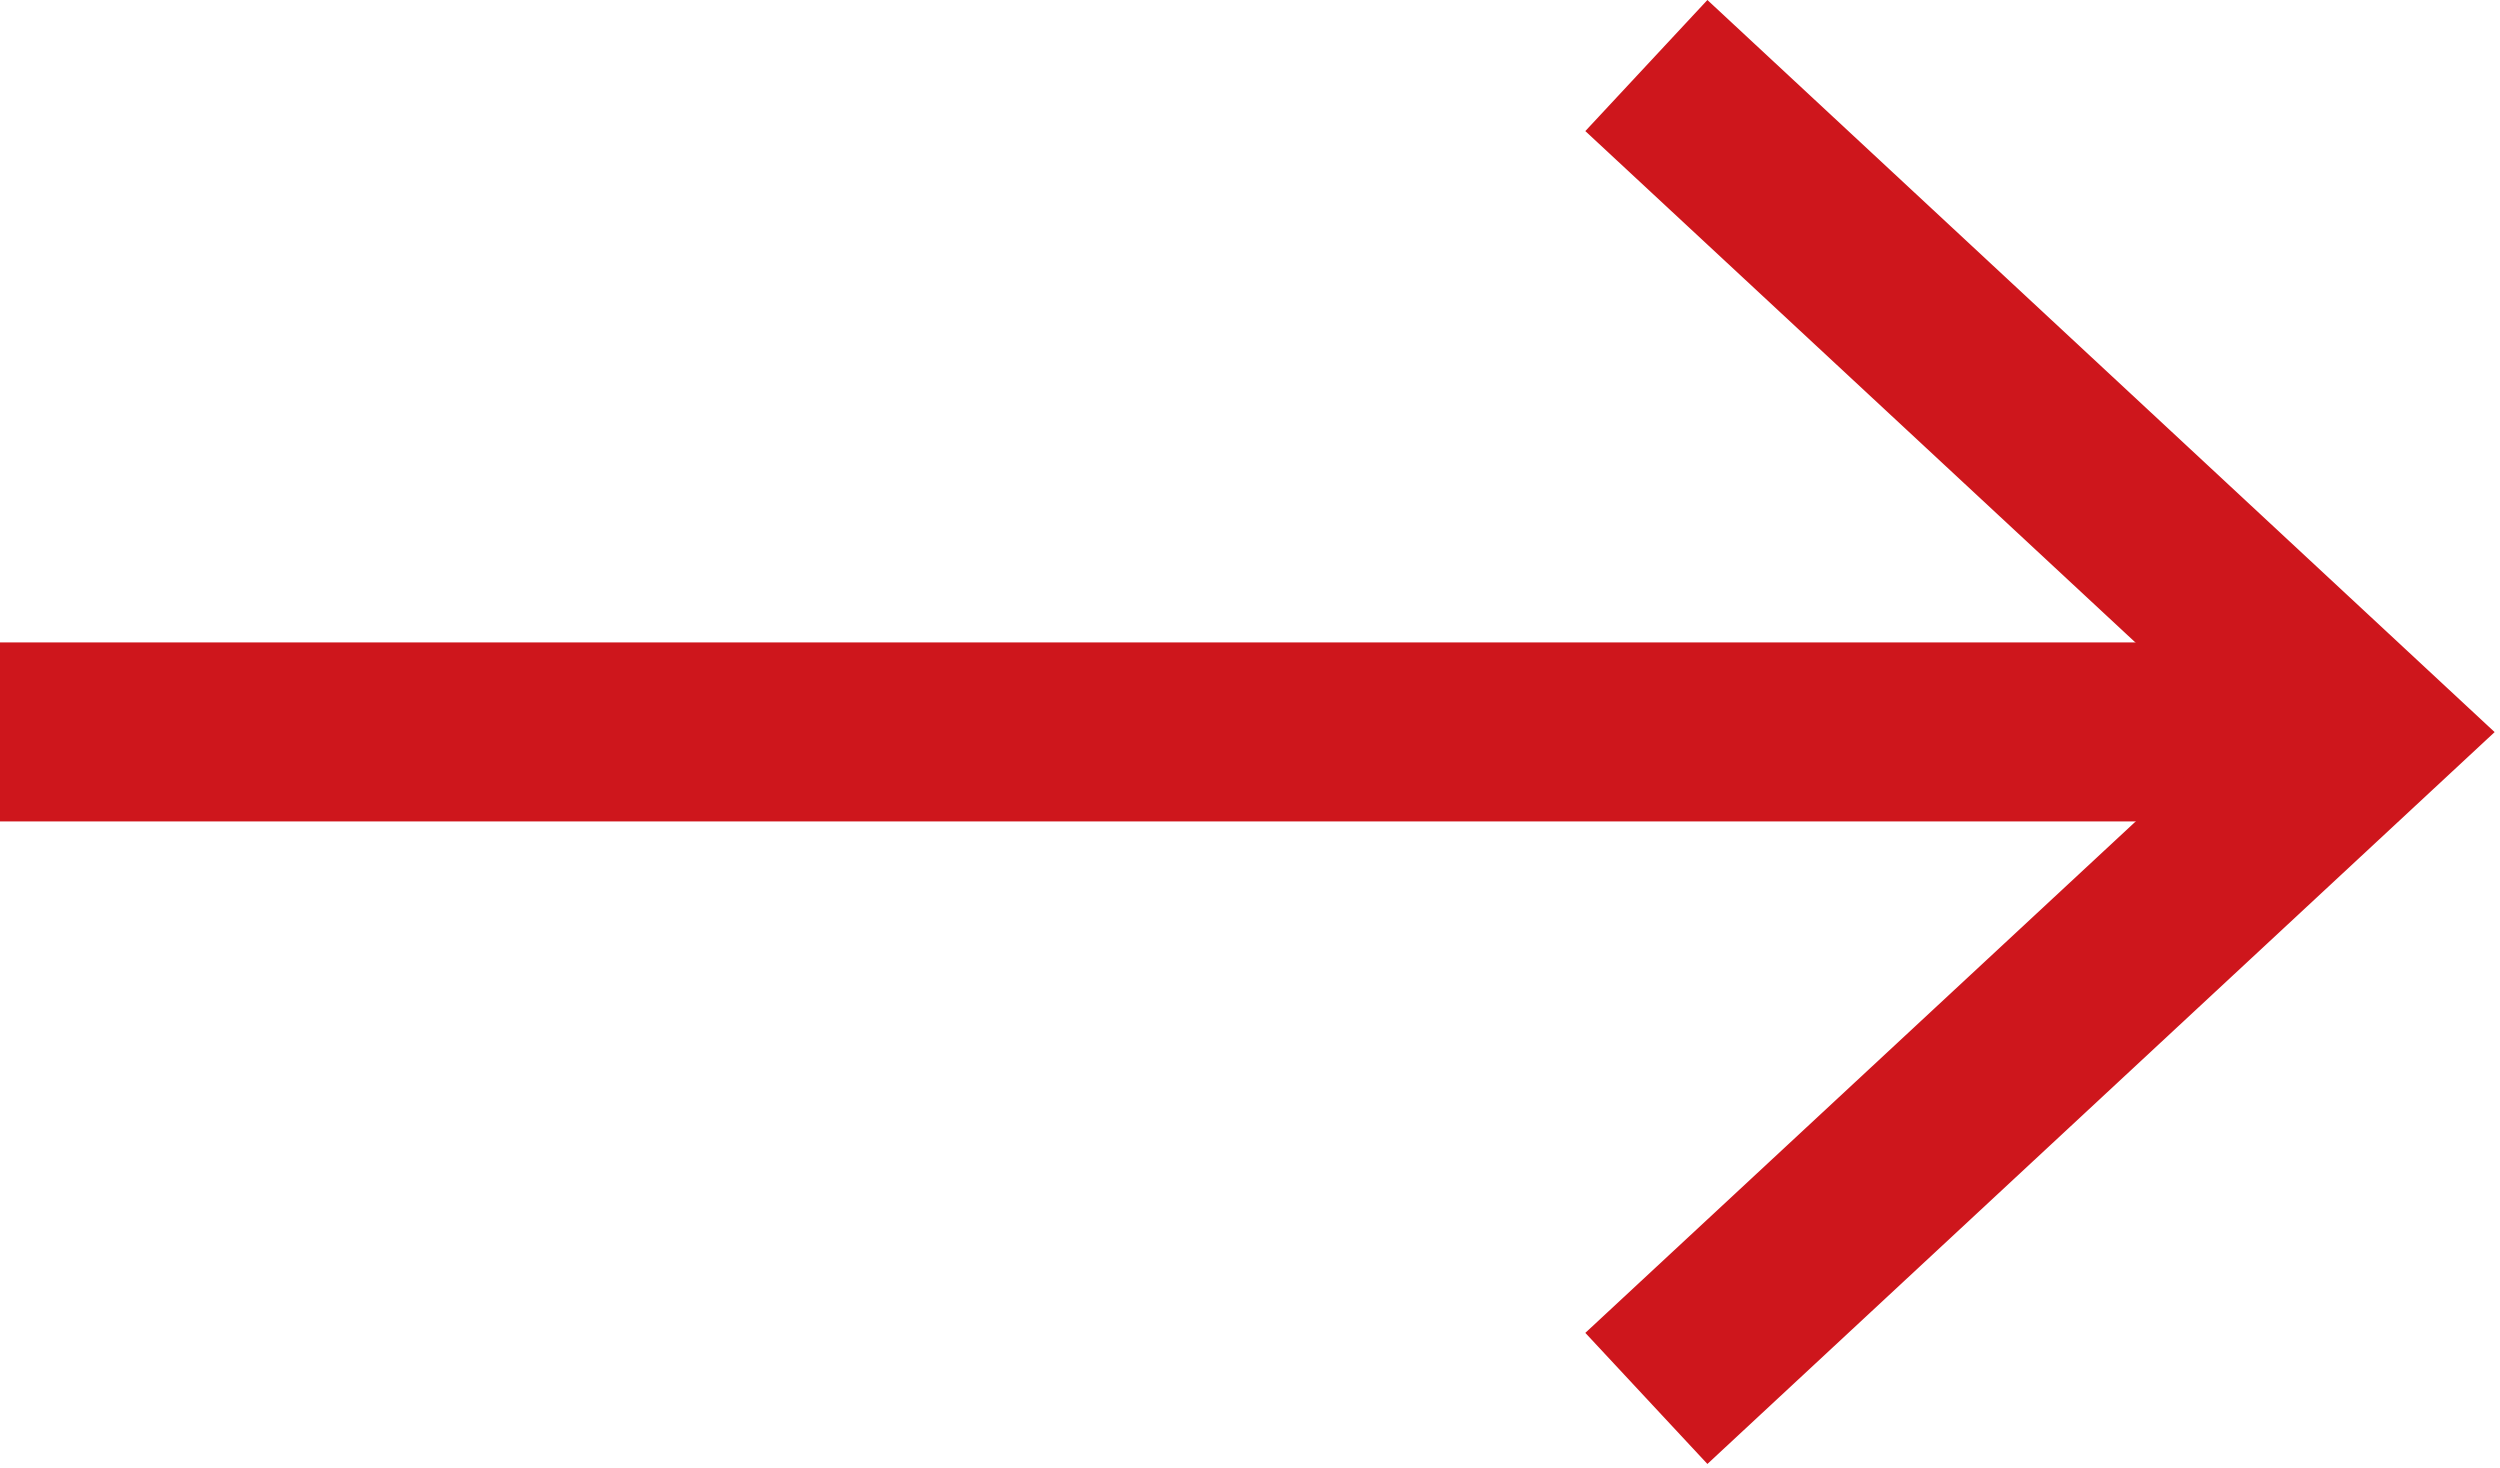
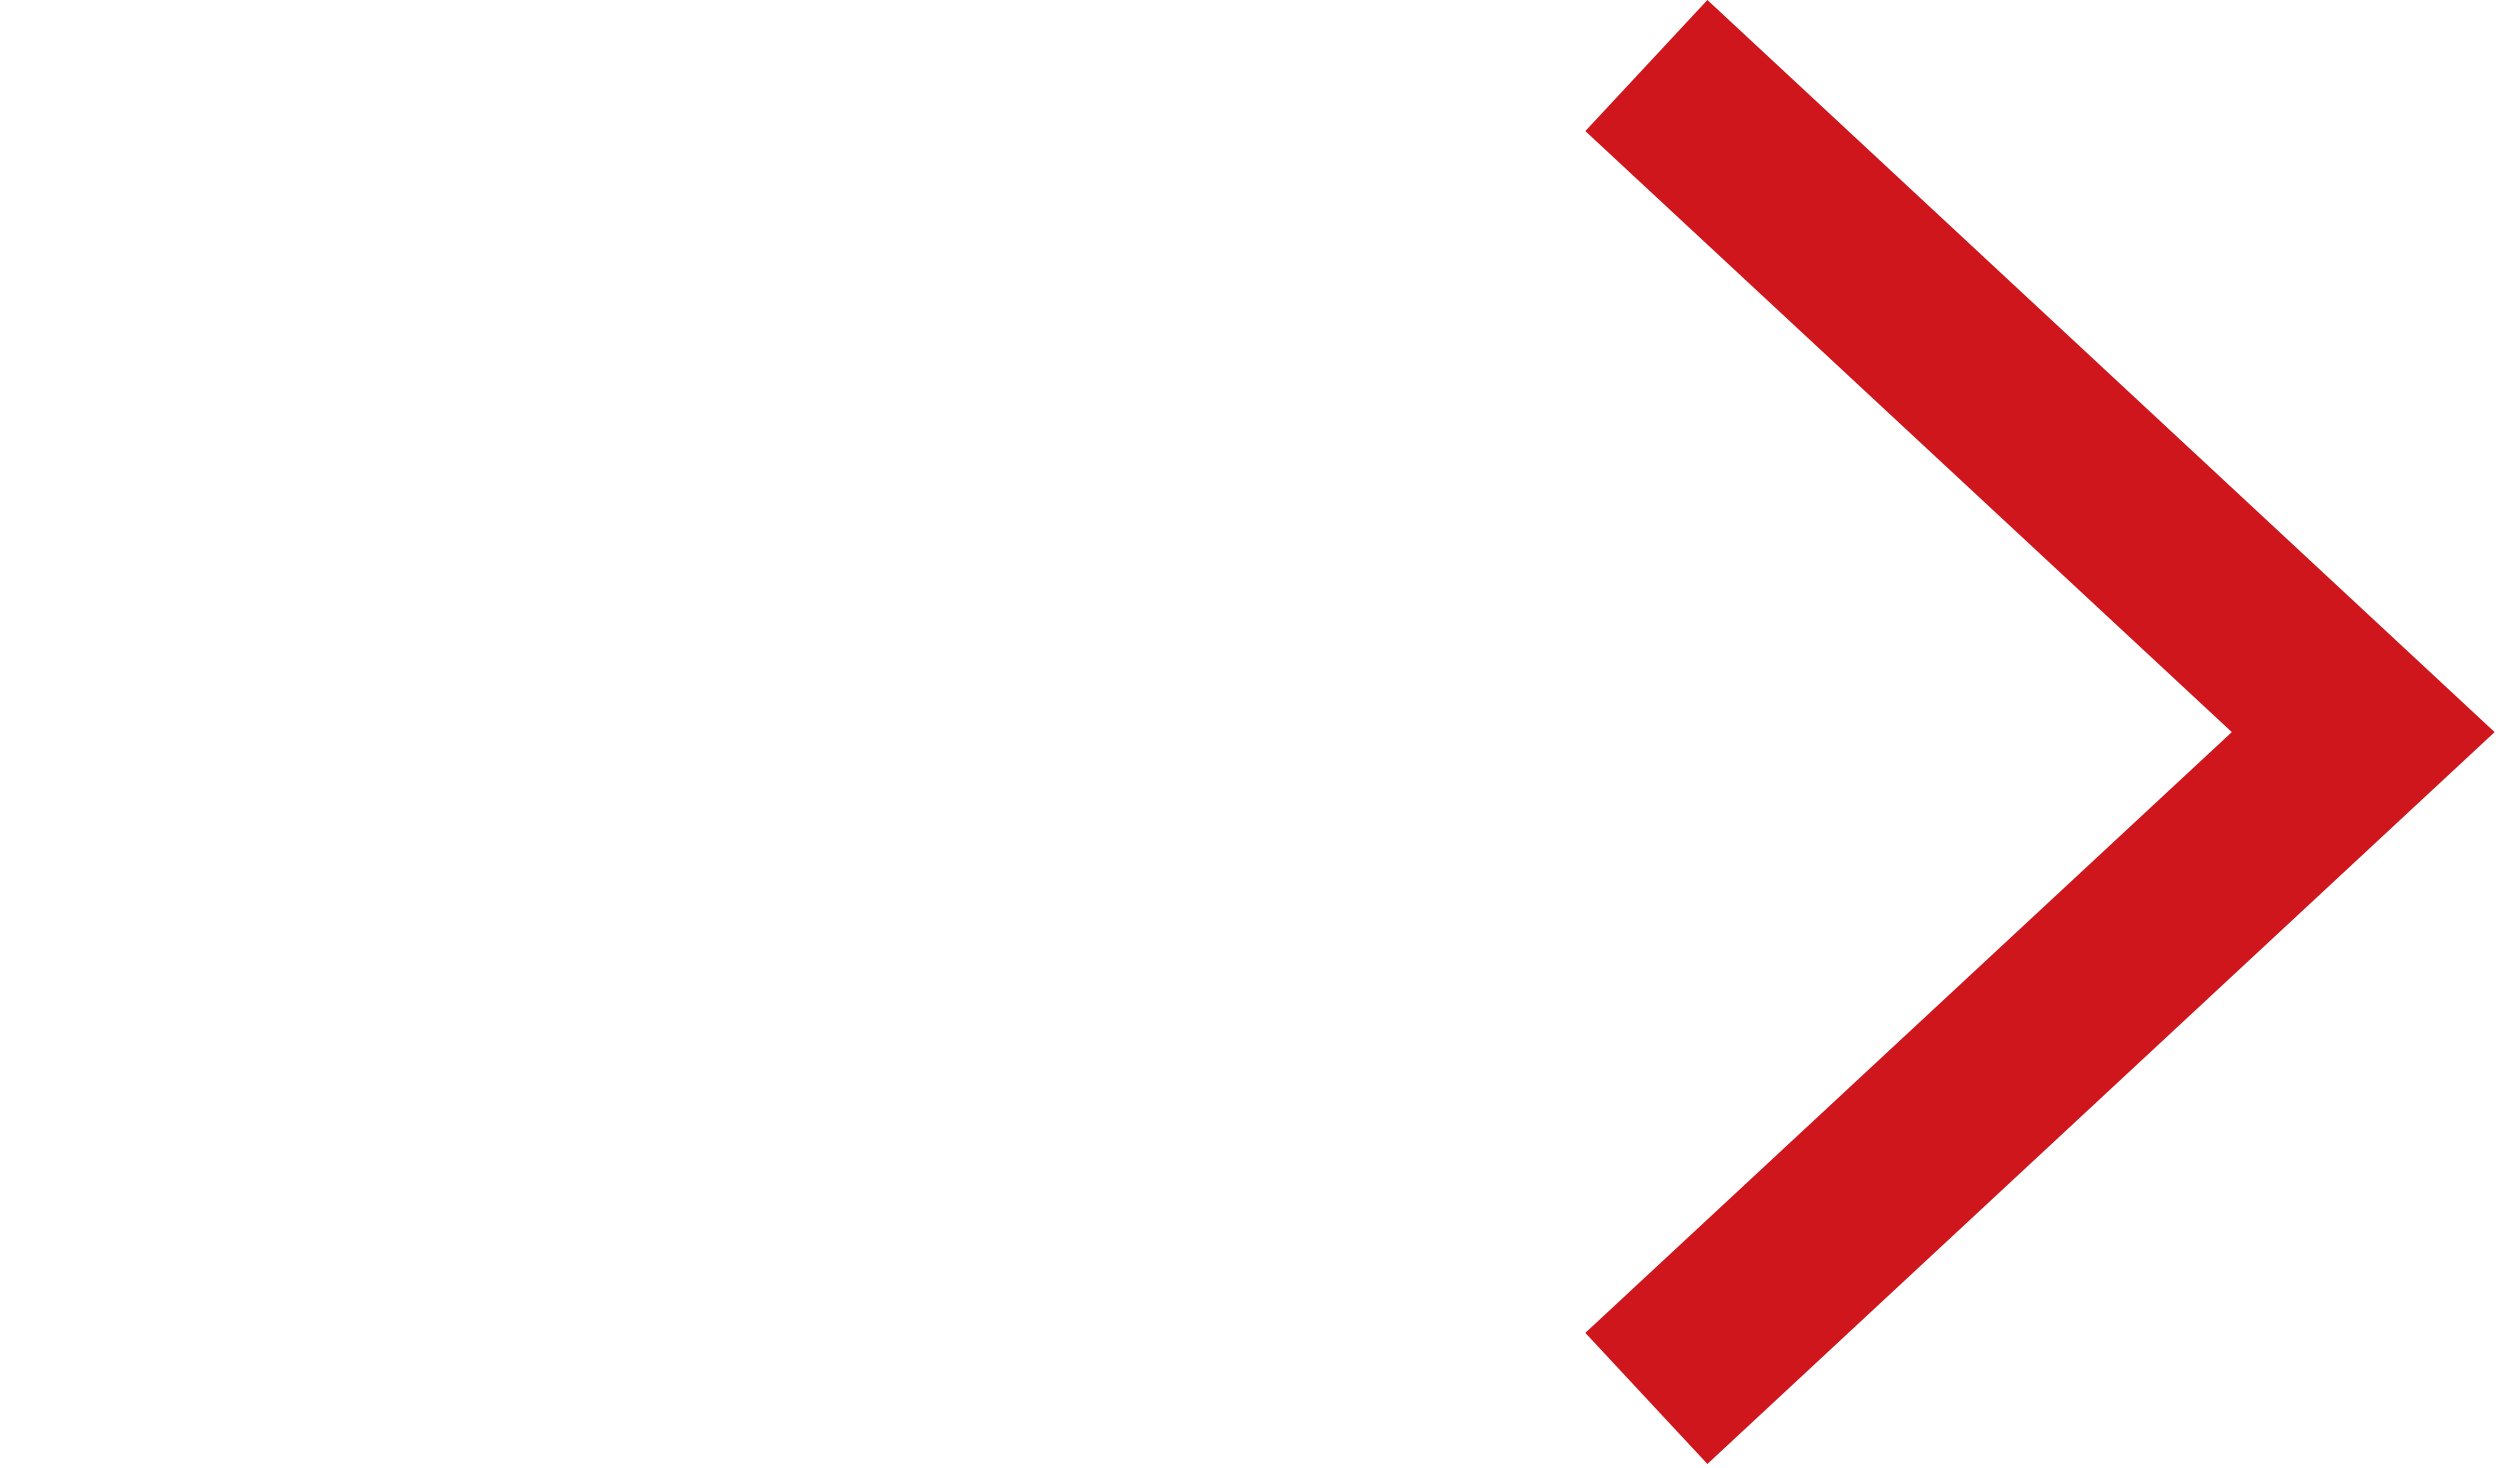
<svg xmlns="http://www.w3.org/2000/svg" width="419" height="246" viewBox="0 0 419 246" fill="none">
  <g clip-path="url(#clip0_1091_2)">
-     <path d="M385.57 107.67H0V137.67H385.57V107.67Z" fill="#CE161C" />
    <path d="M286.16 245.36L265.7 223.39L374.05 122.7L265.7 21.97L286.16 0L418.1 122.7L286.16 245.36Z" fill="#CE161C" />
  </g>
  <defs>
    <clipPath id="clip0_1091_2">
      <rect width="418.1" height="245.36" fill="white" />
    </clipPath>
  </defs>
</svg>